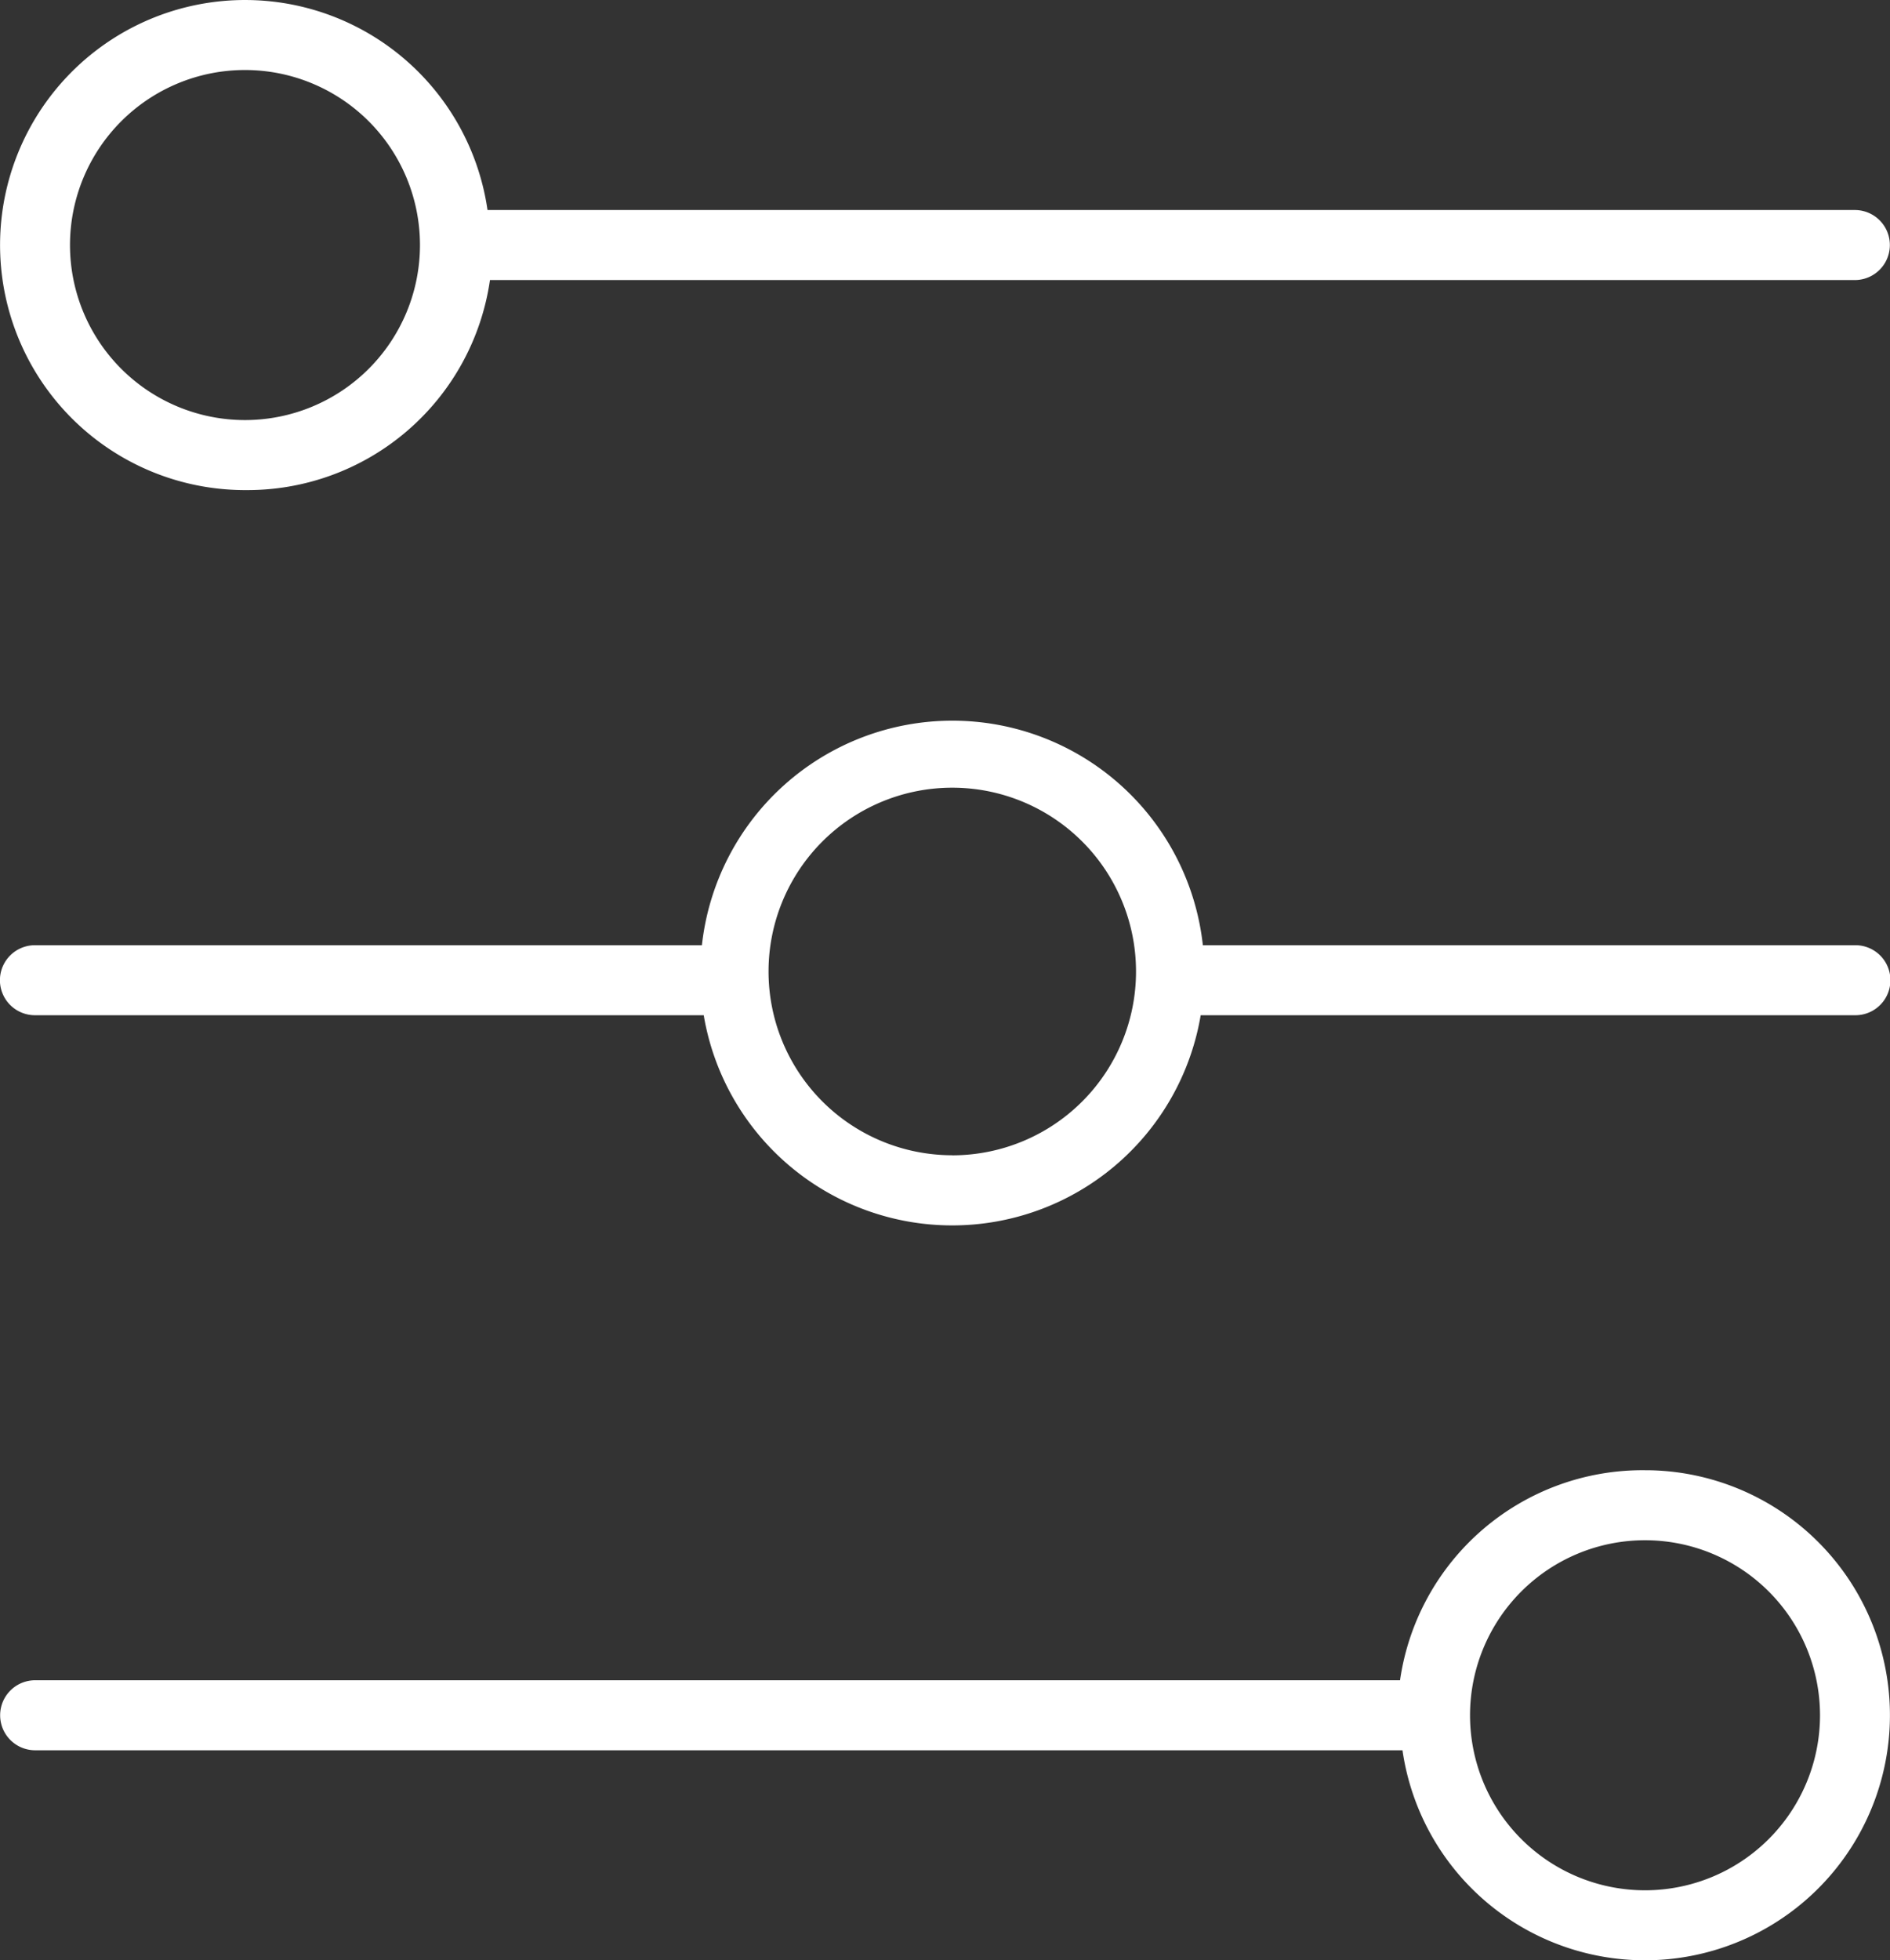
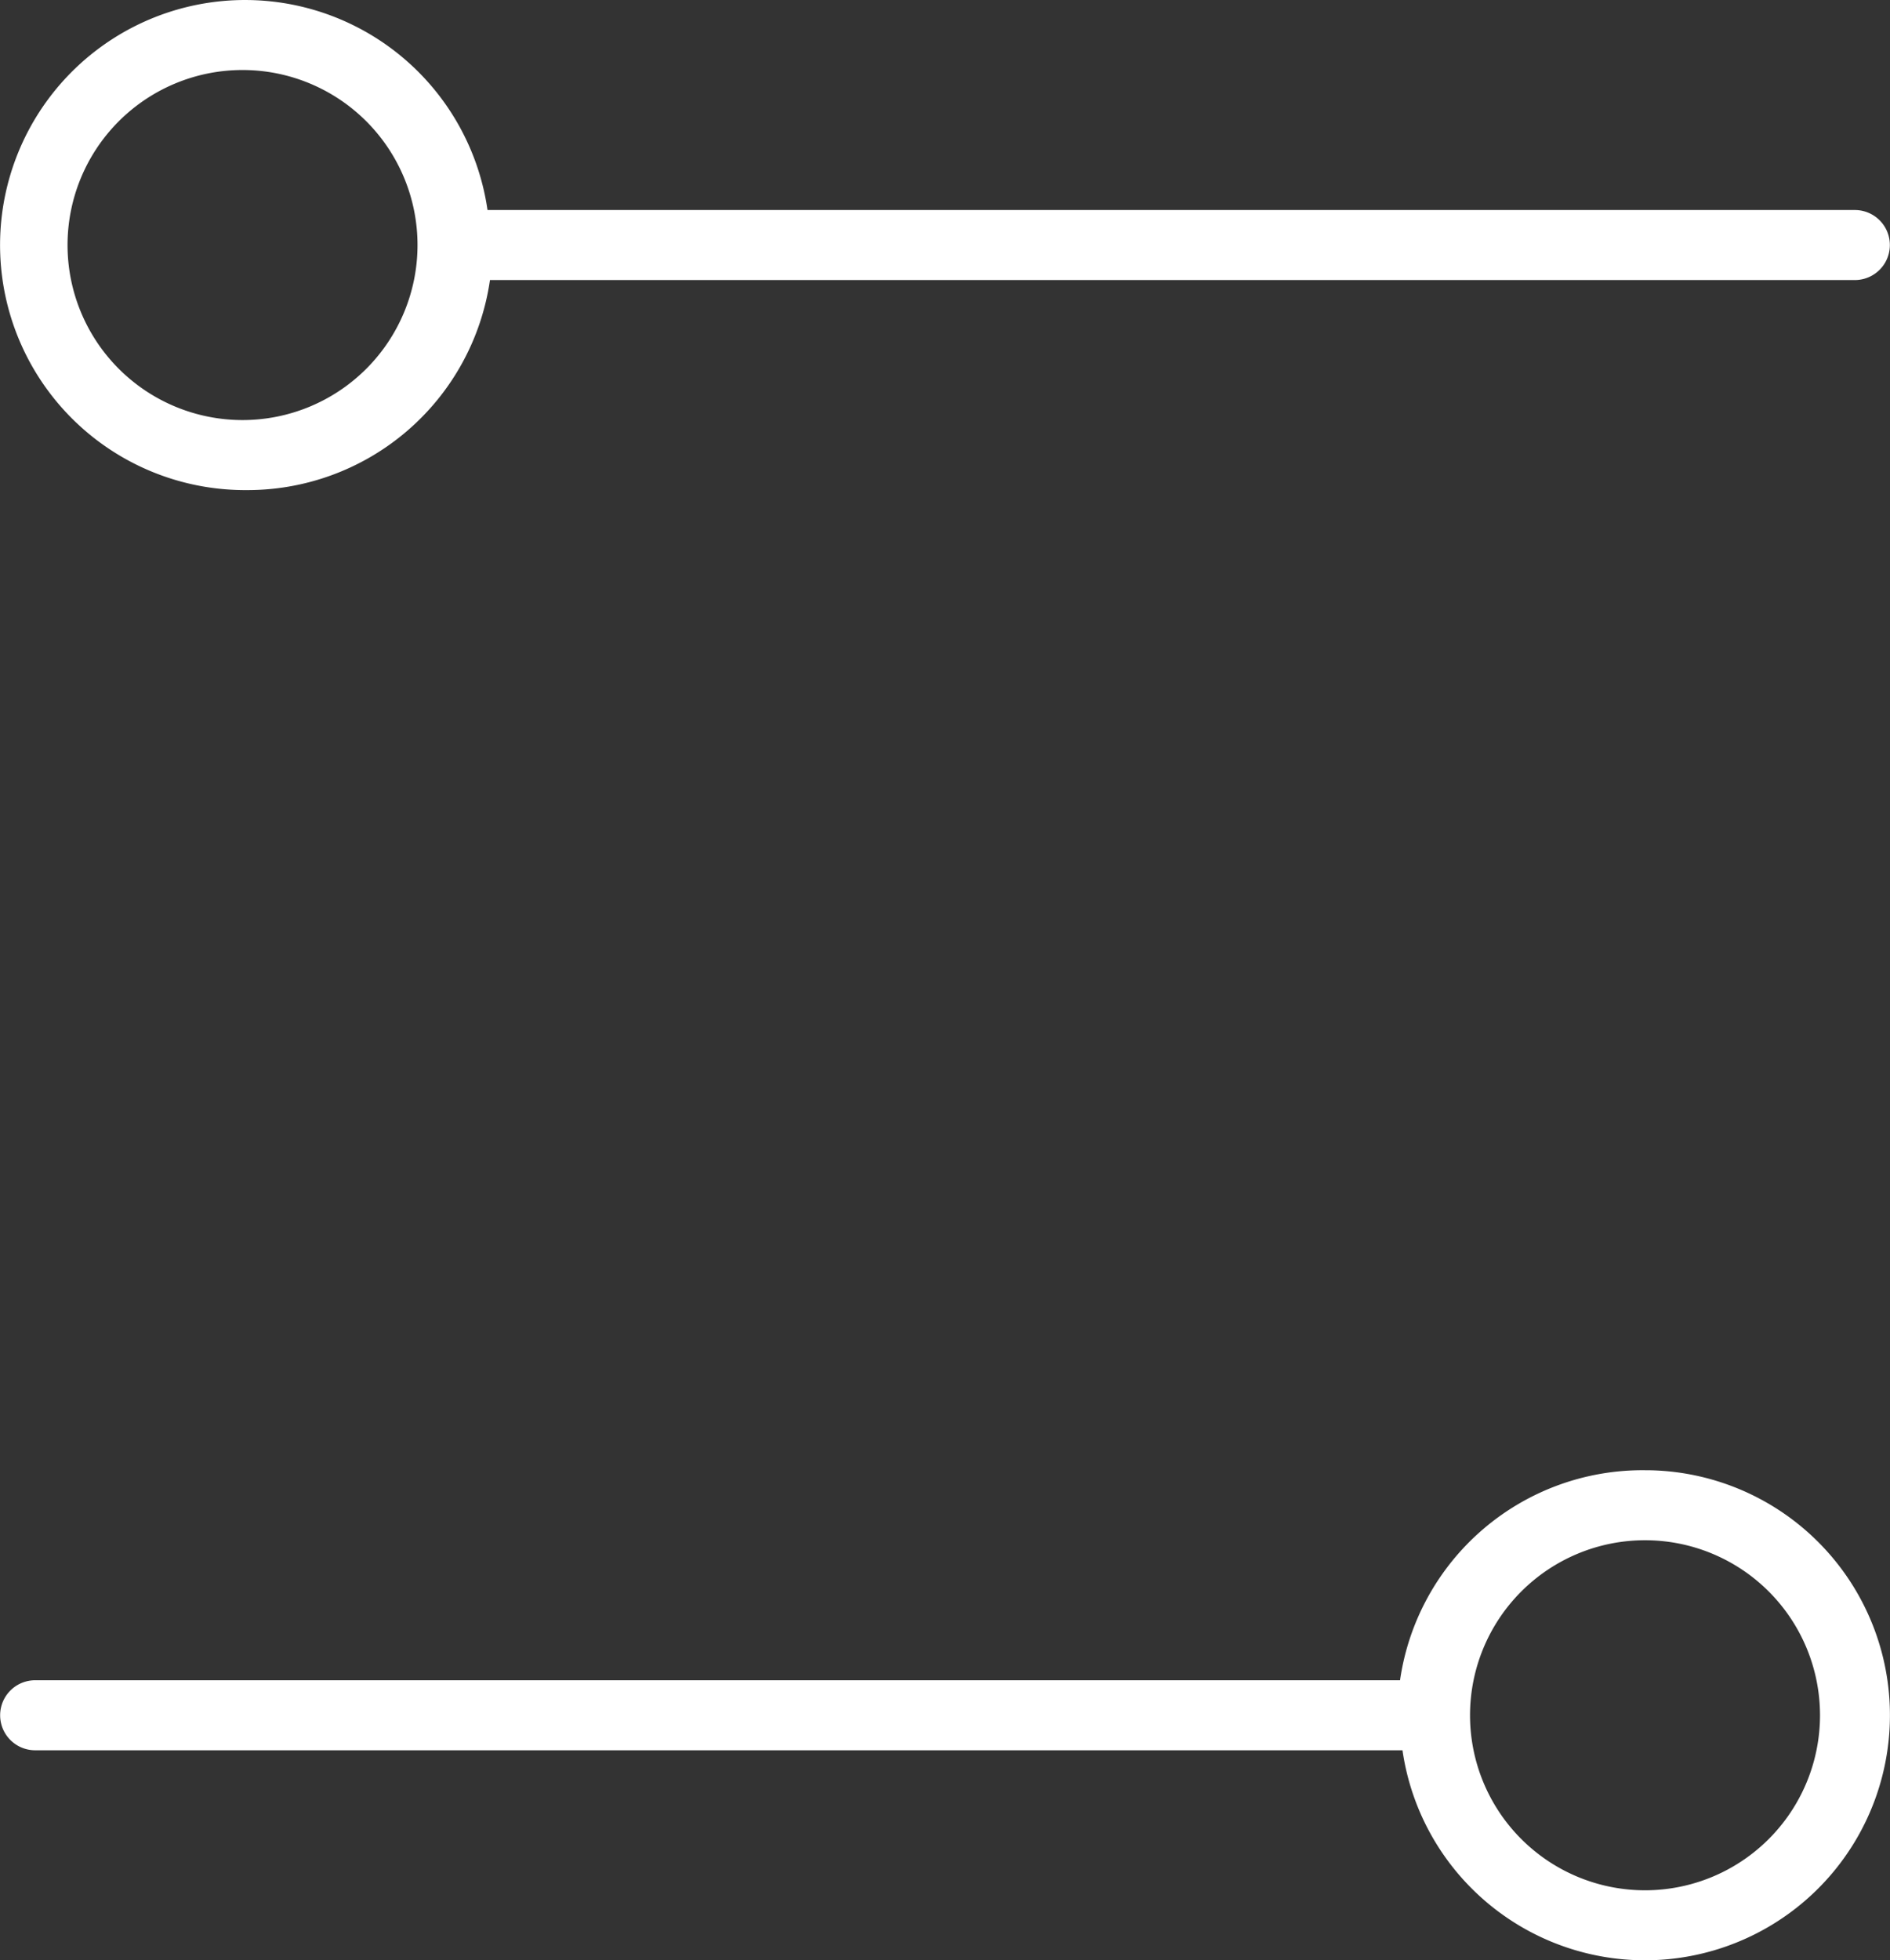
<svg xmlns="http://www.w3.org/2000/svg" width="27.002" height="28" viewBox="0 0 27.002 28">
  <rect x="0" y="0" width="27.002" height="28" fill="#333333" stroke="none" />
  <defs>
    <style>.a{fill:#fff;}</style>
  </defs>
  <g transform="translate(-268 -301)">
-     <path class="a" d="M18.07,21a3.5,3.5,0,0,0,3.5-3h19.5a.5.5,0,0,0,0-1H21.535a3.5,3.5,0,1,0-3.5,4Zm0-6a2.5,2.5,0,1,1-2.5,2.5,2.5,2.5,0,0,1,2.5-2.5Z" transform="translate(253.43 287)" />
+     <path class="a" d="M18.07,21a3.5,3.5,0,0,0,3.5-3h19.5a.5.5,0,0,0,0-1H21.535a3.5,3.5,0,1,0-3.5,4m0-6a2.5,2.5,0,1,1-2.5,2.5,2.5,2.5,0,0,1,2.5-2.5Z" transform="translate(253.43 287)" />
    <path class="a" d="M38.072,38a3.5,3.5,0,0,0-3.5,3h-19.5a.5.5,0,1,0,0,1H34.607a3.5,3.5,0,1,0,3.5-4Zm0,6a2.5,2.5,0,1,1,2.5-2.5A2.5,2.5,0,0,1,38.072,44Z" transform="translate(253.43 284)" />
-     <path class="a" d="M41.074,28.967H31.755a3.6,3.6,0,0,0-7.157,0H15.069a.5.5,0,1,0,0,1h9.555a3.6,3.6,0,0,0,7.1,0h9.354a.5.5,0,0,0,0-1Zm-12.9,3A2.625,2.625,0,1,1,30.8,29.343a2.625,2.625,0,0,1-2.625,2.625Z" transform="translate(253.43 285.534)" />
  </g>
</svg>